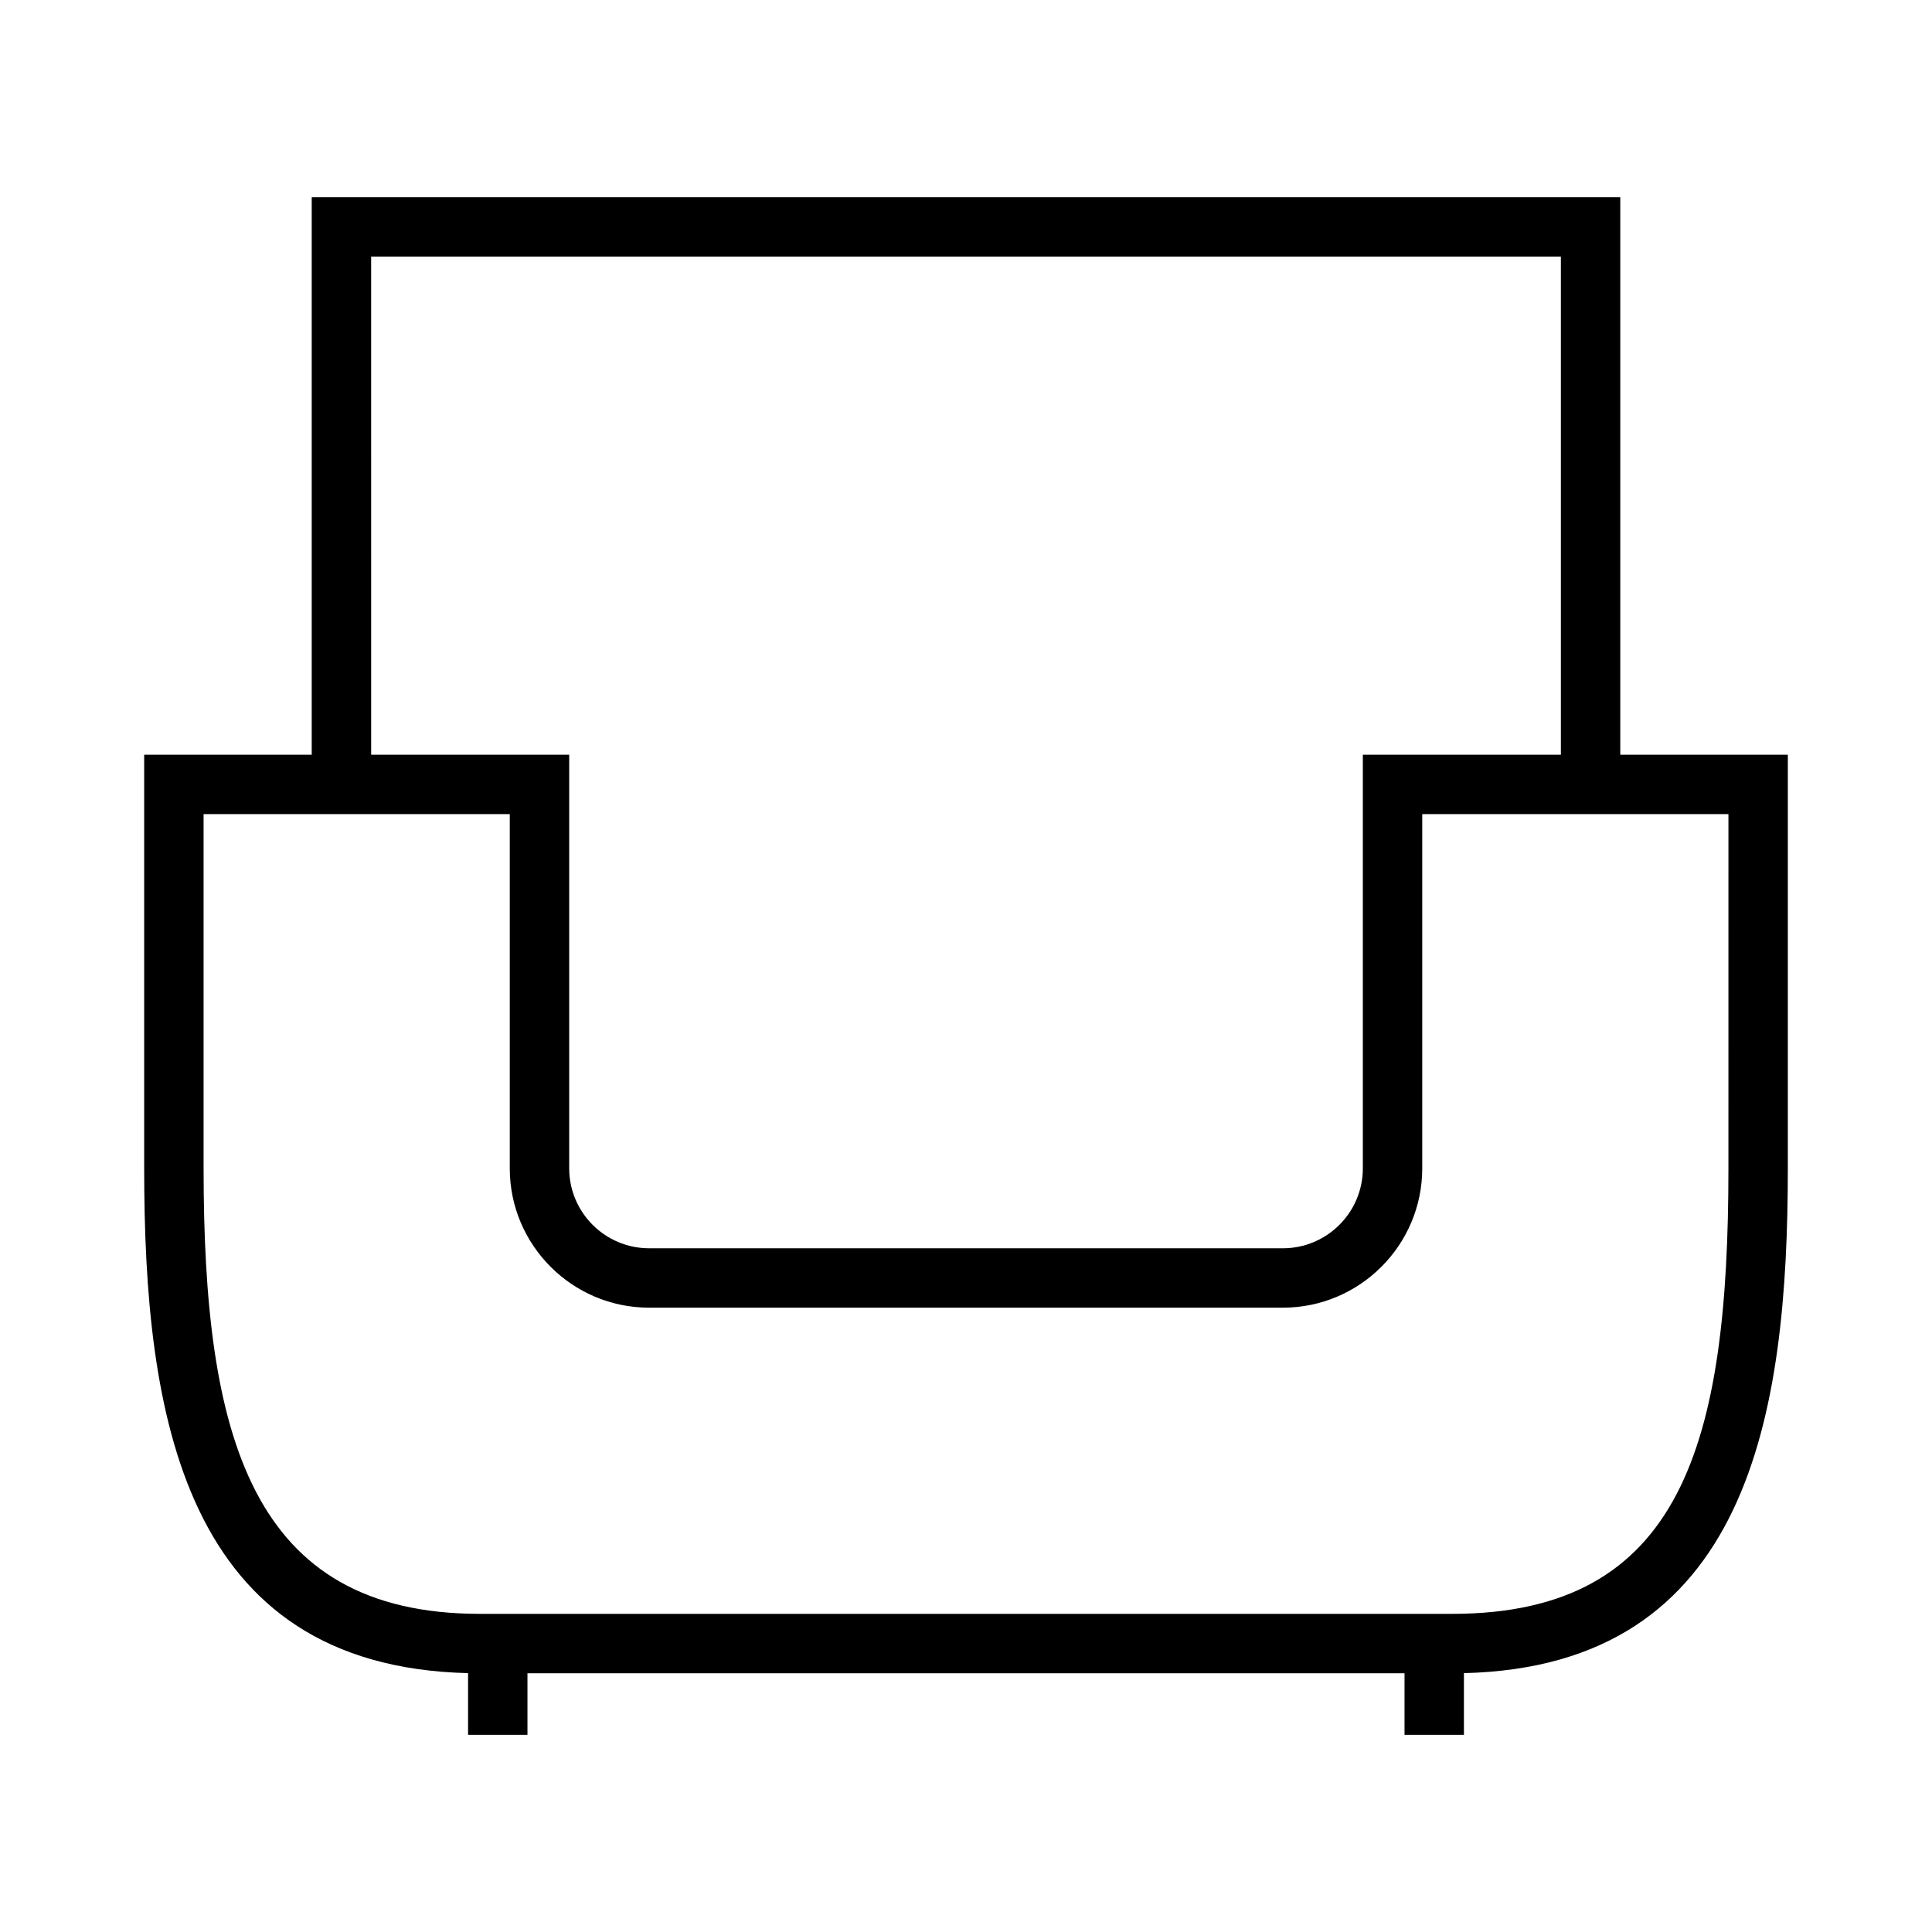
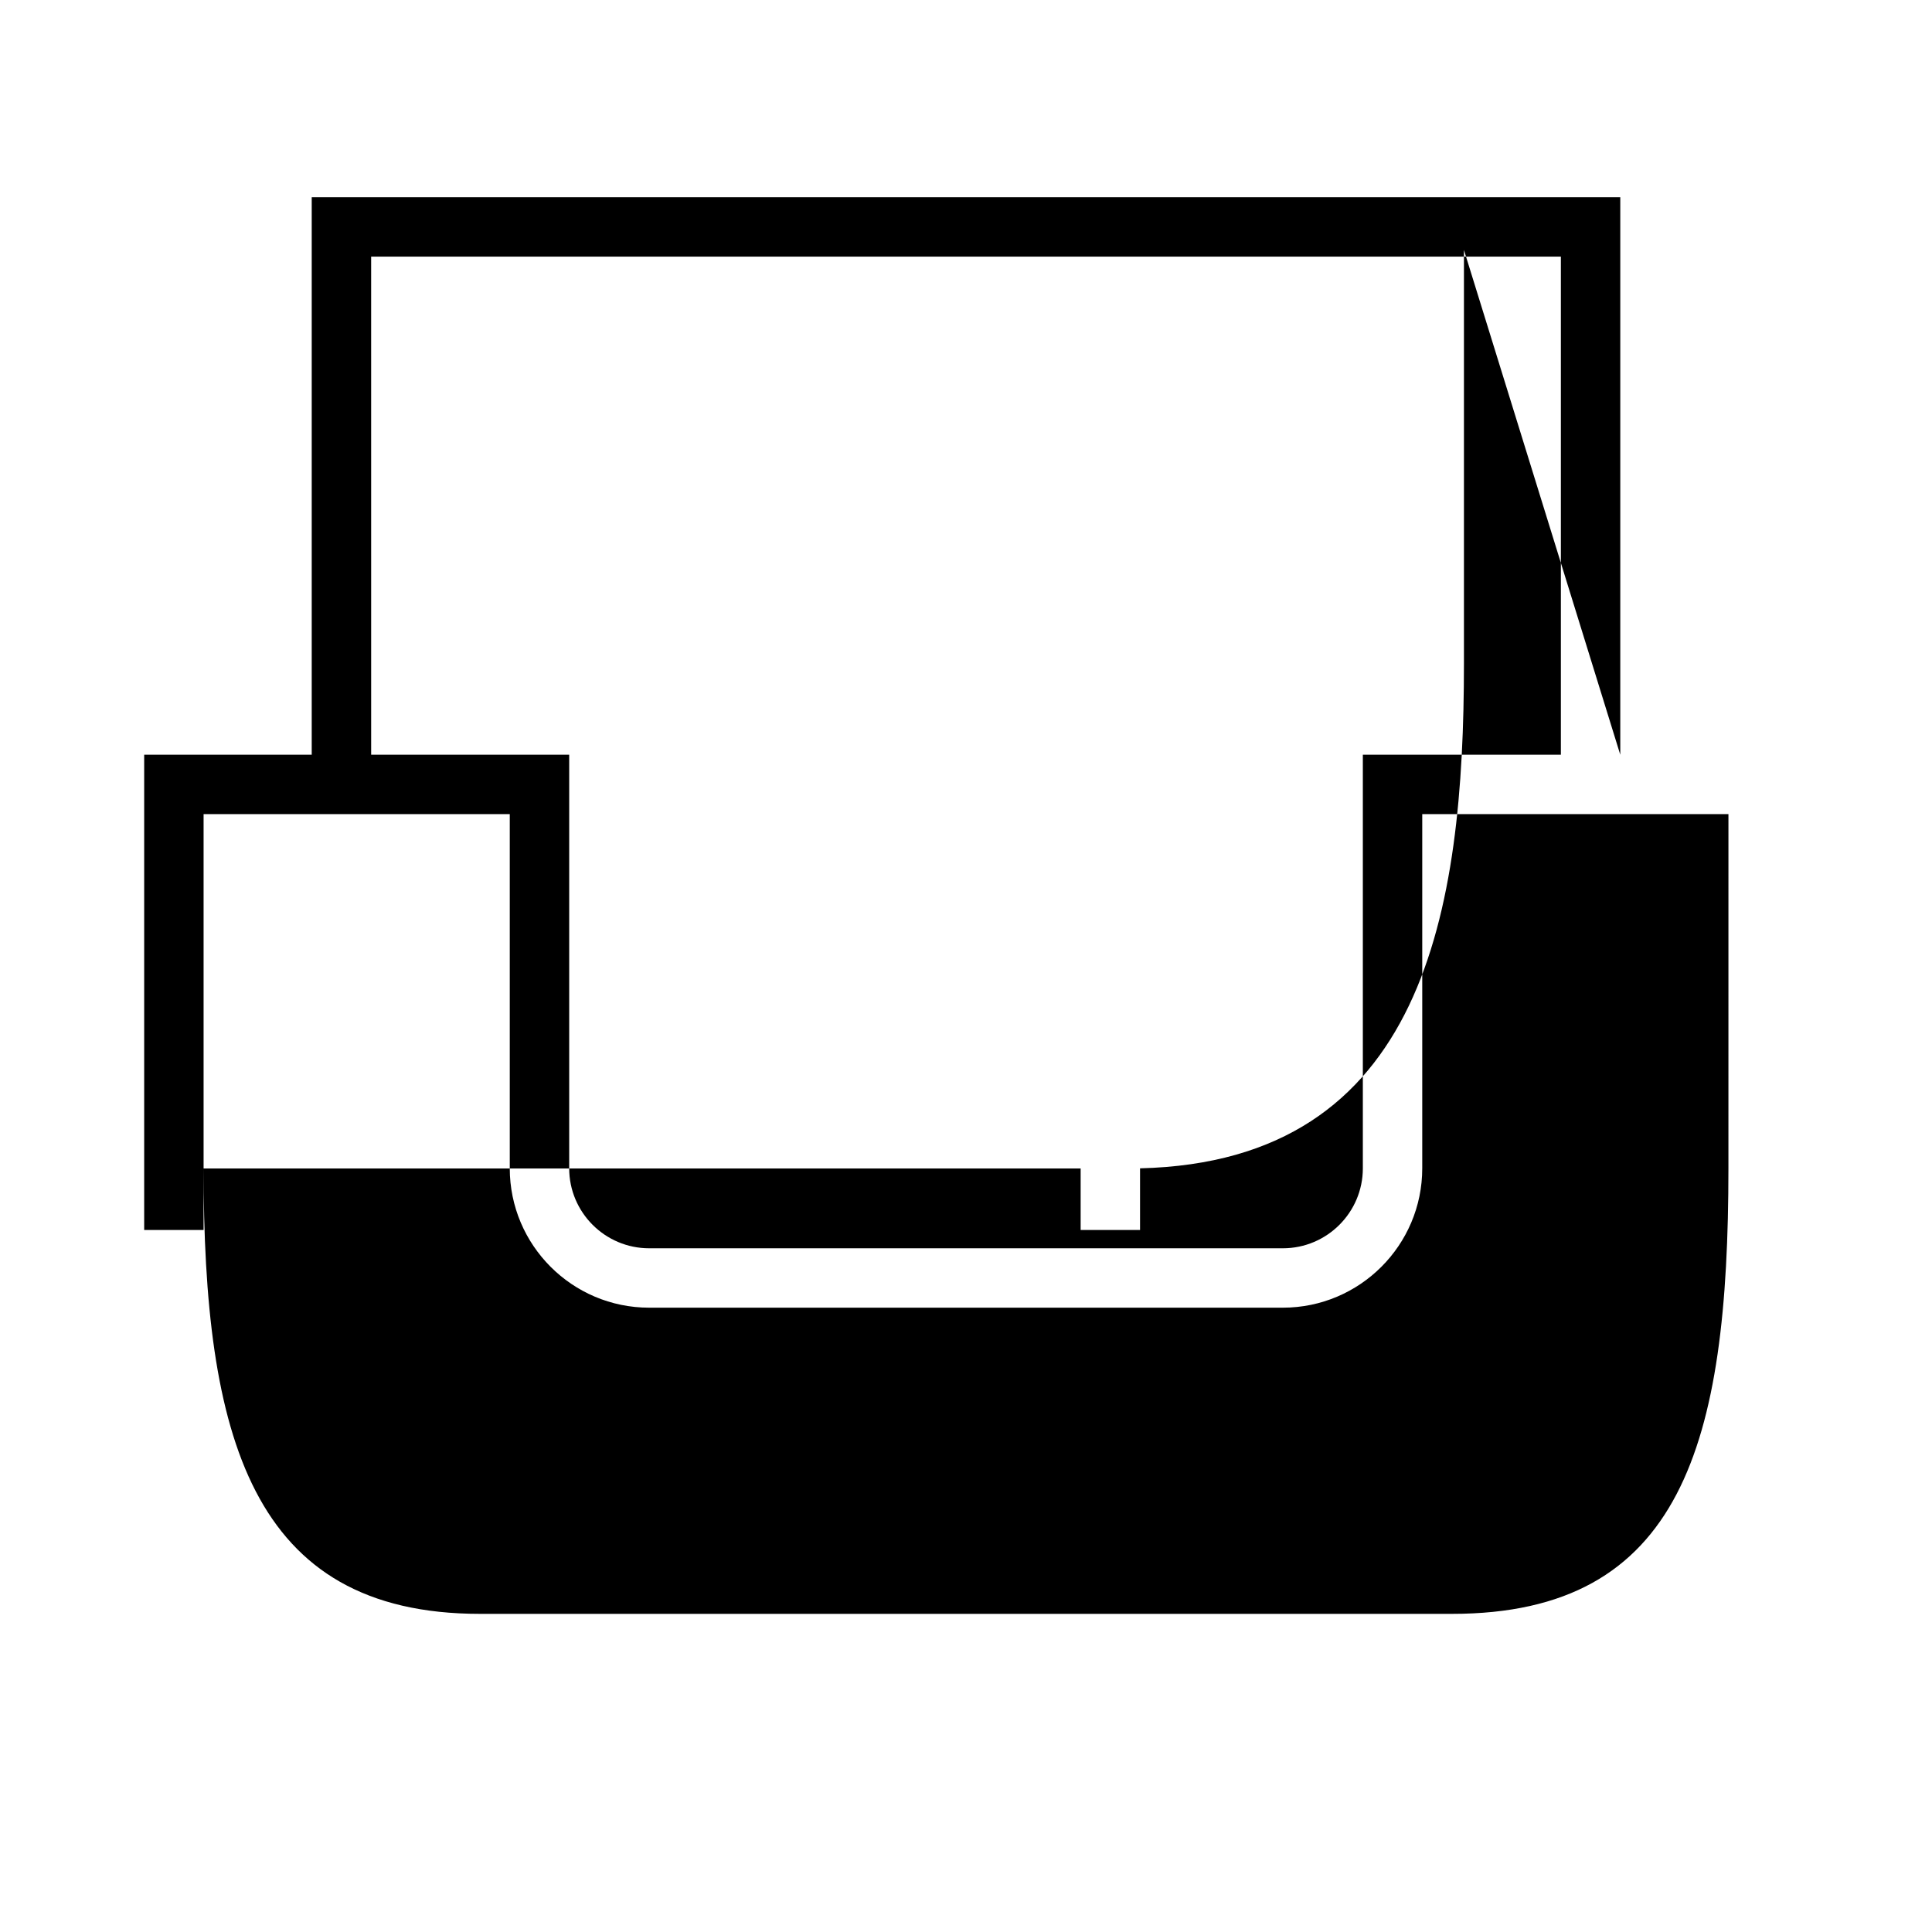
<svg xmlns="http://www.w3.org/2000/svg" fill="#000000" width="800px" height="800px" version="1.1" viewBox="144 144 512 512">
-   <path d="m573.39 344.01v-147.75h-346.78v147.75h-44.402v109.61c0 65.27 10.285 131.96 85.832 133.78v16.344h15.742v-16.305h232.43v16.305h15.742v-16.344c75.543-1.816 85.836-68.512 85.836-133.78v-109.61zm-15.742-132v132h-52.48v109.61c0 11.688-9.508 21.188-21.195 21.188h-167.94c-11.688 0-21.191-9.504-21.191-21.188v-109.61h-52.48l-0.004-132zm44.402 241.61c0 72.895-12.258 118.07-73.266 118.07h-257.56c-60.809 0-73.27-47.199-73.27-118.07v-93.867h81.141v93.867c0 20.363 16.566 36.93 36.934 36.93h167.94c20.371 0 36.941-16.566 36.941-36.93v-93.867h81.145z" />
+   <path d="m573.39 344.01v-147.75h-346.78v147.75h-44.402v109.61v16.344h15.742v-16.305h232.43v16.305h15.742v-16.344c75.543-1.816 85.836-68.512 85.836-133.78v-109.61zm-15.742-132v132h-52.48v109.61c0 11.688-9.508 21.188-21.195 21.188h-167.94c-11.688 0-21.191-9.504-21.191-21.188v-109.61h-52.48l-0.004-132zm44.402 241.61c0 72.895-12.258 118.07-73.266 118.07h-257.56c-60.809 0-73.27-47.199-73.27-118.07v-93.867h81.141v93.867c0 20.363 16.566 36.93 36.934 36.93h167.94c20.371 0 36.941-16.566 36.941-36.93v-93.867h81.145z" />
</svg>